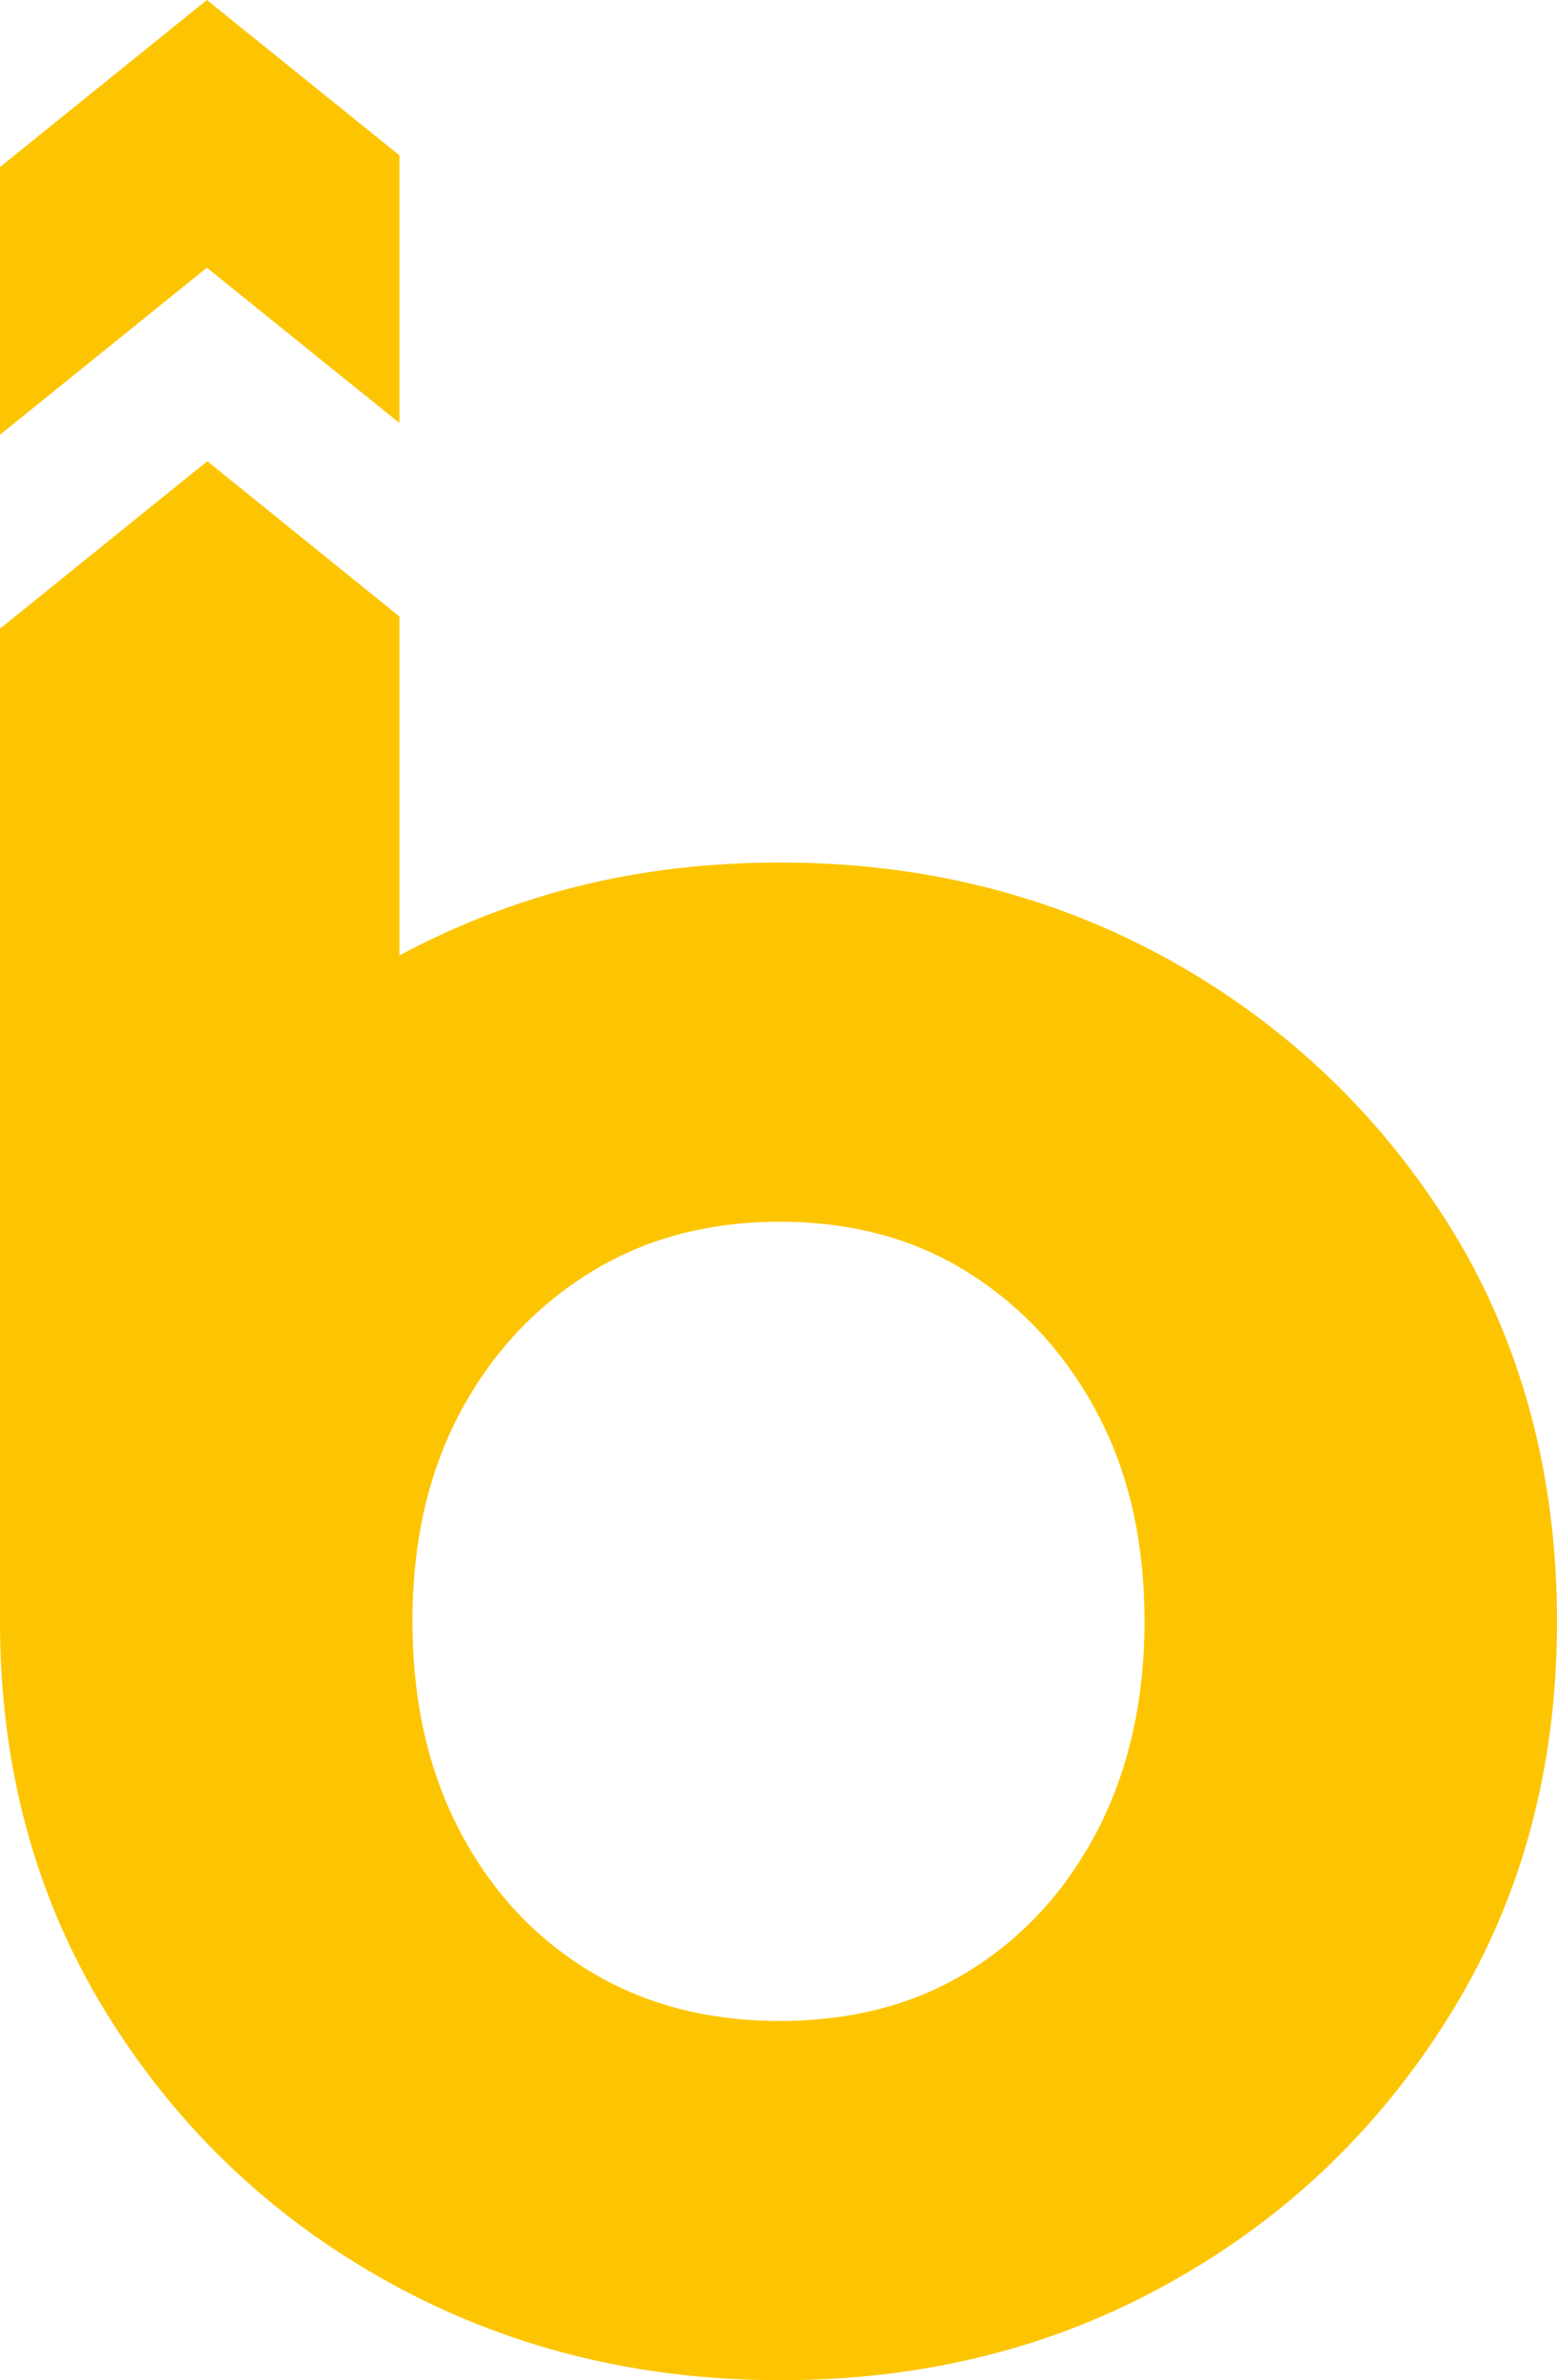
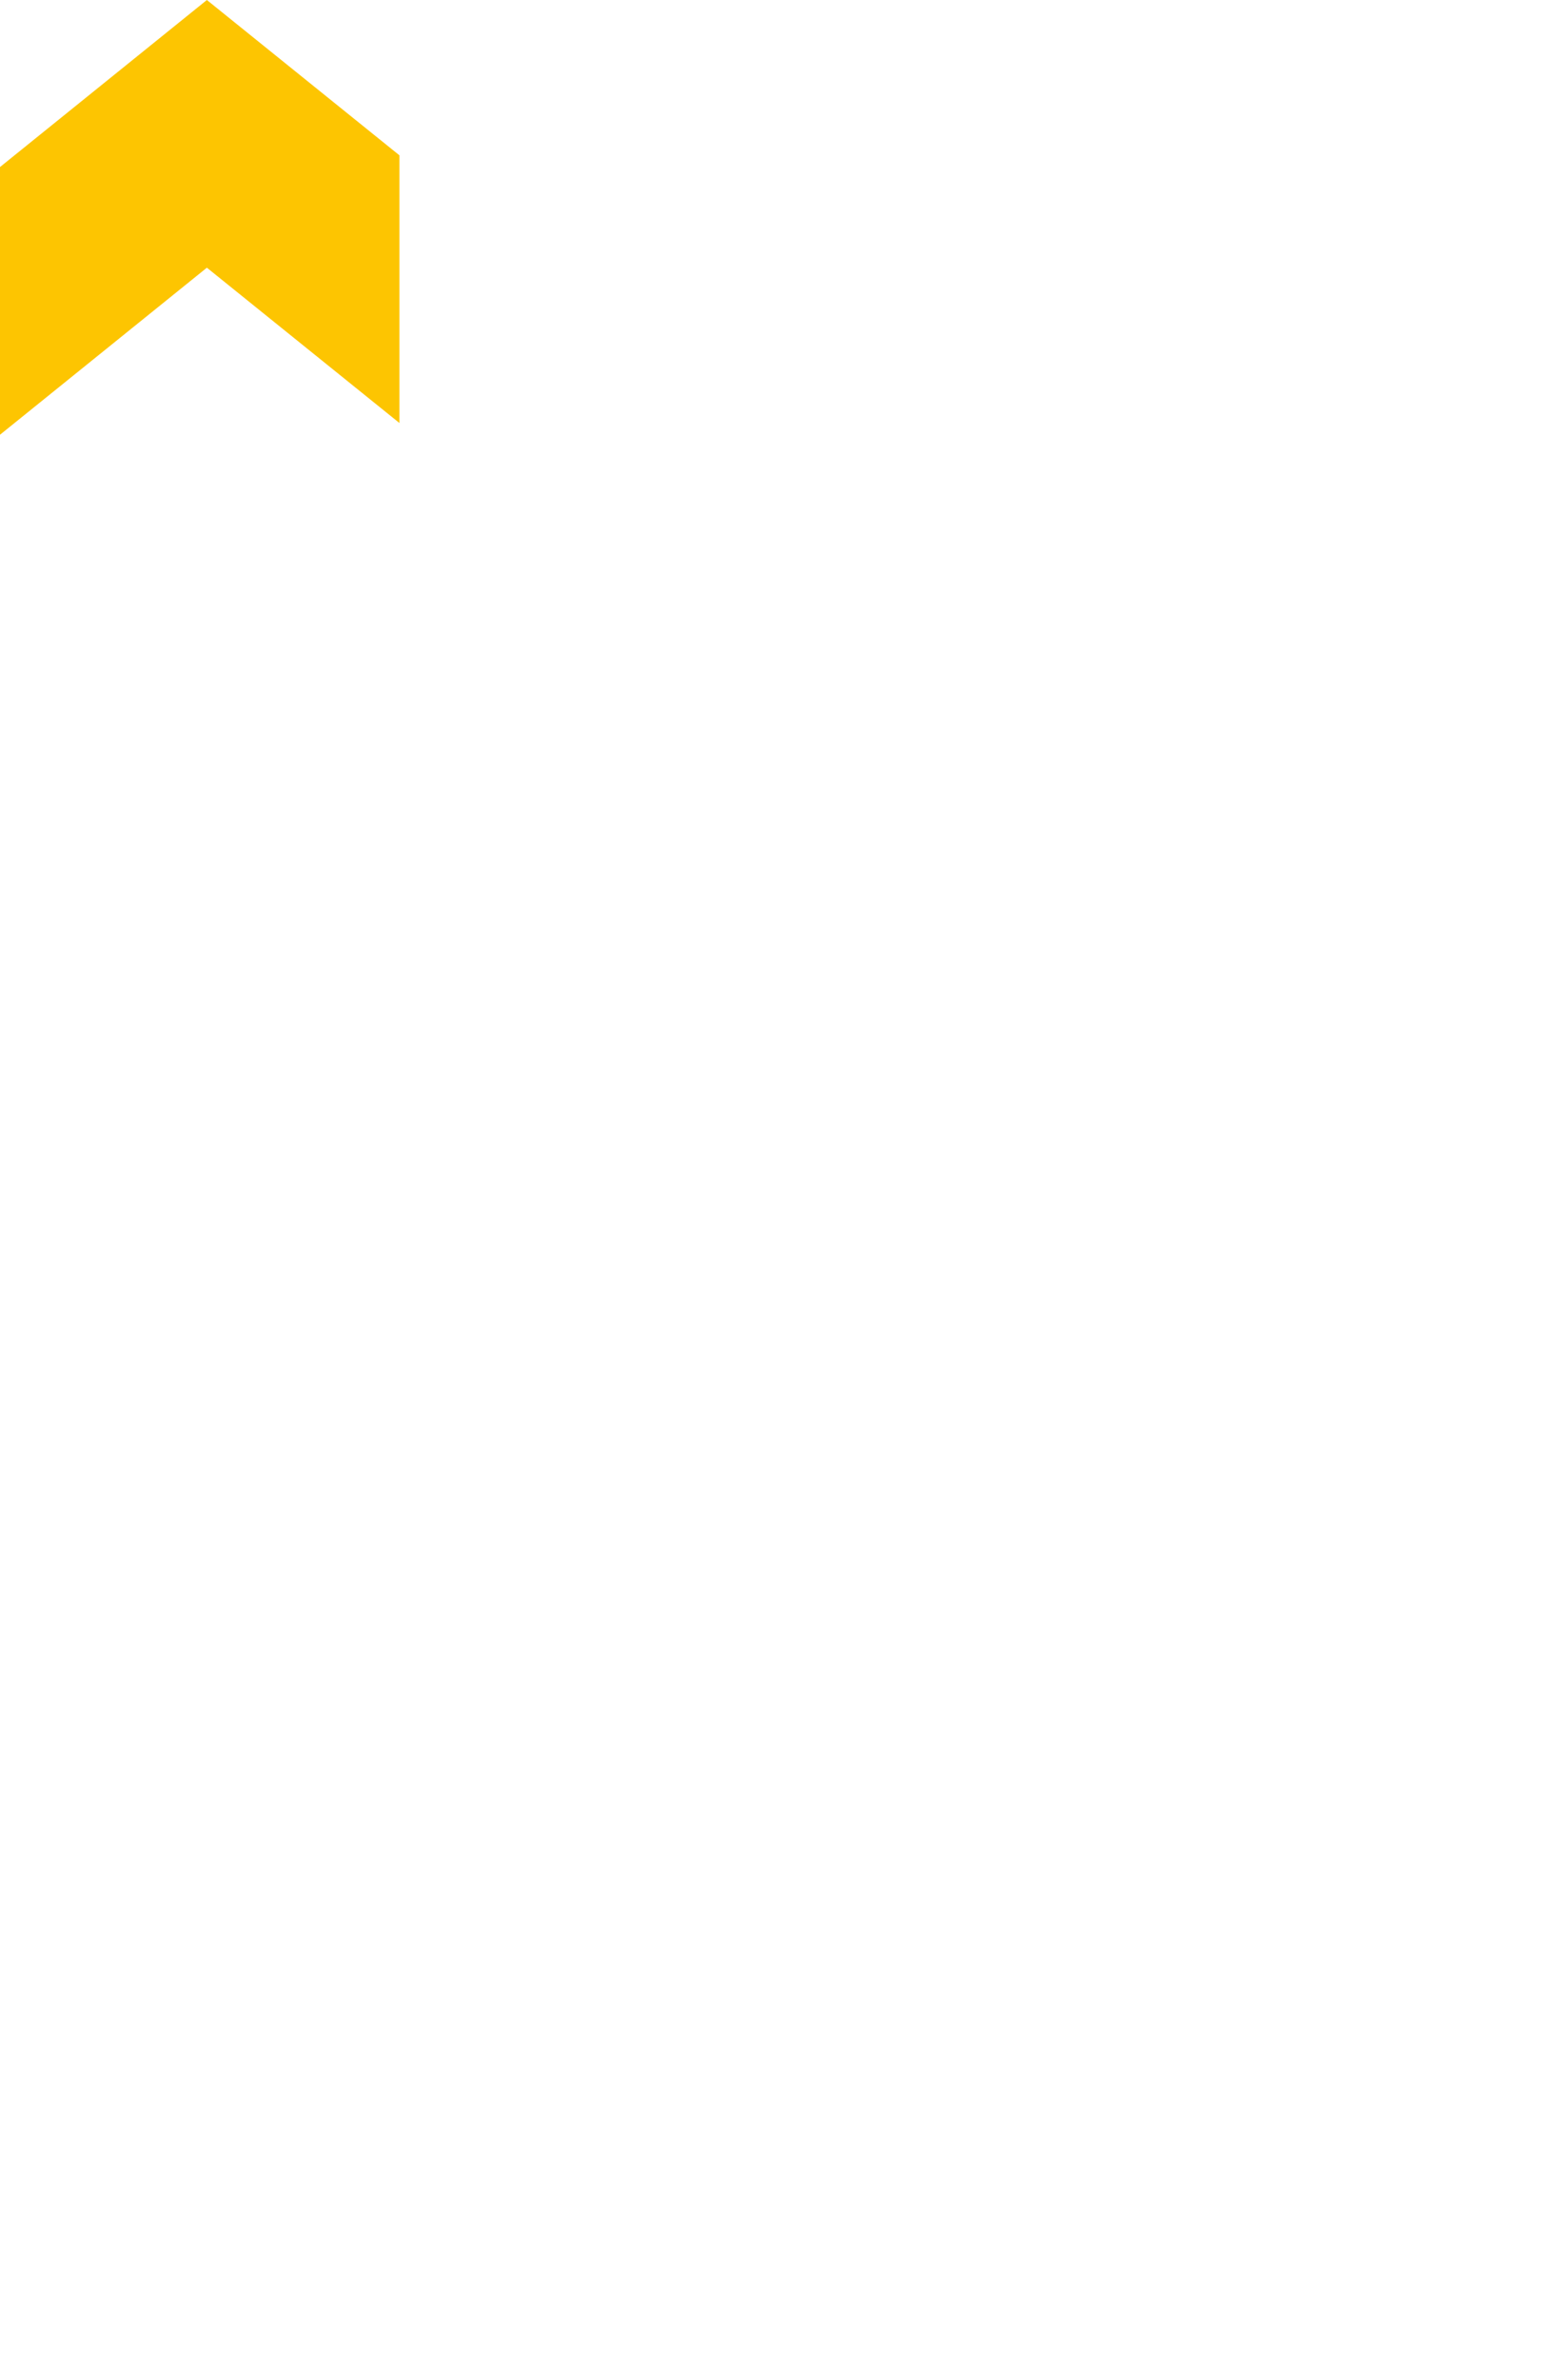
<svg xmlns="http://www.w3.org/2000/svg" viewBox="0 0 35.9 54.86" data-name="Laag 2" id="Laag_2">
  <defs>
    <style>      .cls-1 {        fill: #fdc501;      }    </style>
  </defs>
  <g data-name="&amp;lt;Layer&amp;gt;" id="_Layer_">
    <polygon points="9.21 9.75 9.21 3.58 4.77 0 0 3.85 0 10.02 4.77 6.17 9.21 9.75" class="cls-1" />
-     <path d="M27.01,22.15c-2.71-1.51-5.71-2.27-9.02-2.27s-6.13.73-8.78,2.14v-7.81l-4.43-3.58L0,14.49v22.88c0,3.35.81,6.35,2.43,8.99,1.62,2.64,3.79,4.72,6.51,6.23,2.72,1.51,5.74,2.27,9.05,2.27s6.32-.75,9.02-2.27c2.7-1.51,4.85-3.59,6.47-6.23,1.62-2.64,2.42-5.64,2.42-8.99s-.81-6.4-2.42-9.02c-1.62-2.62-3.78-4.69-6.47-6.2ZM25.32,42.16c-.72,1.39-1.7,2.47-2.95,3.25-1.24.78-2.71,1.17-4.39,1.17s-3.15-.39-4.42-1.17c-1.27-.78-2.26-1.86-2.98-3.25s-1.07-2.99-1.07-4.79.35-3.38,1.07-4.76c.72-1.37,1.71-2.45,2.98-3.25,1.27-.8,2.74-1.2,4.42-1.2s3.14.4,4.39,1.2c1.25.8,2.23,1.88,2.95,3.25.72,1.37,1.07,2.96,1.07,4.76s-.36,3.4-1.07,4.79Z" class="cls-1" />
  </g>
</svg>